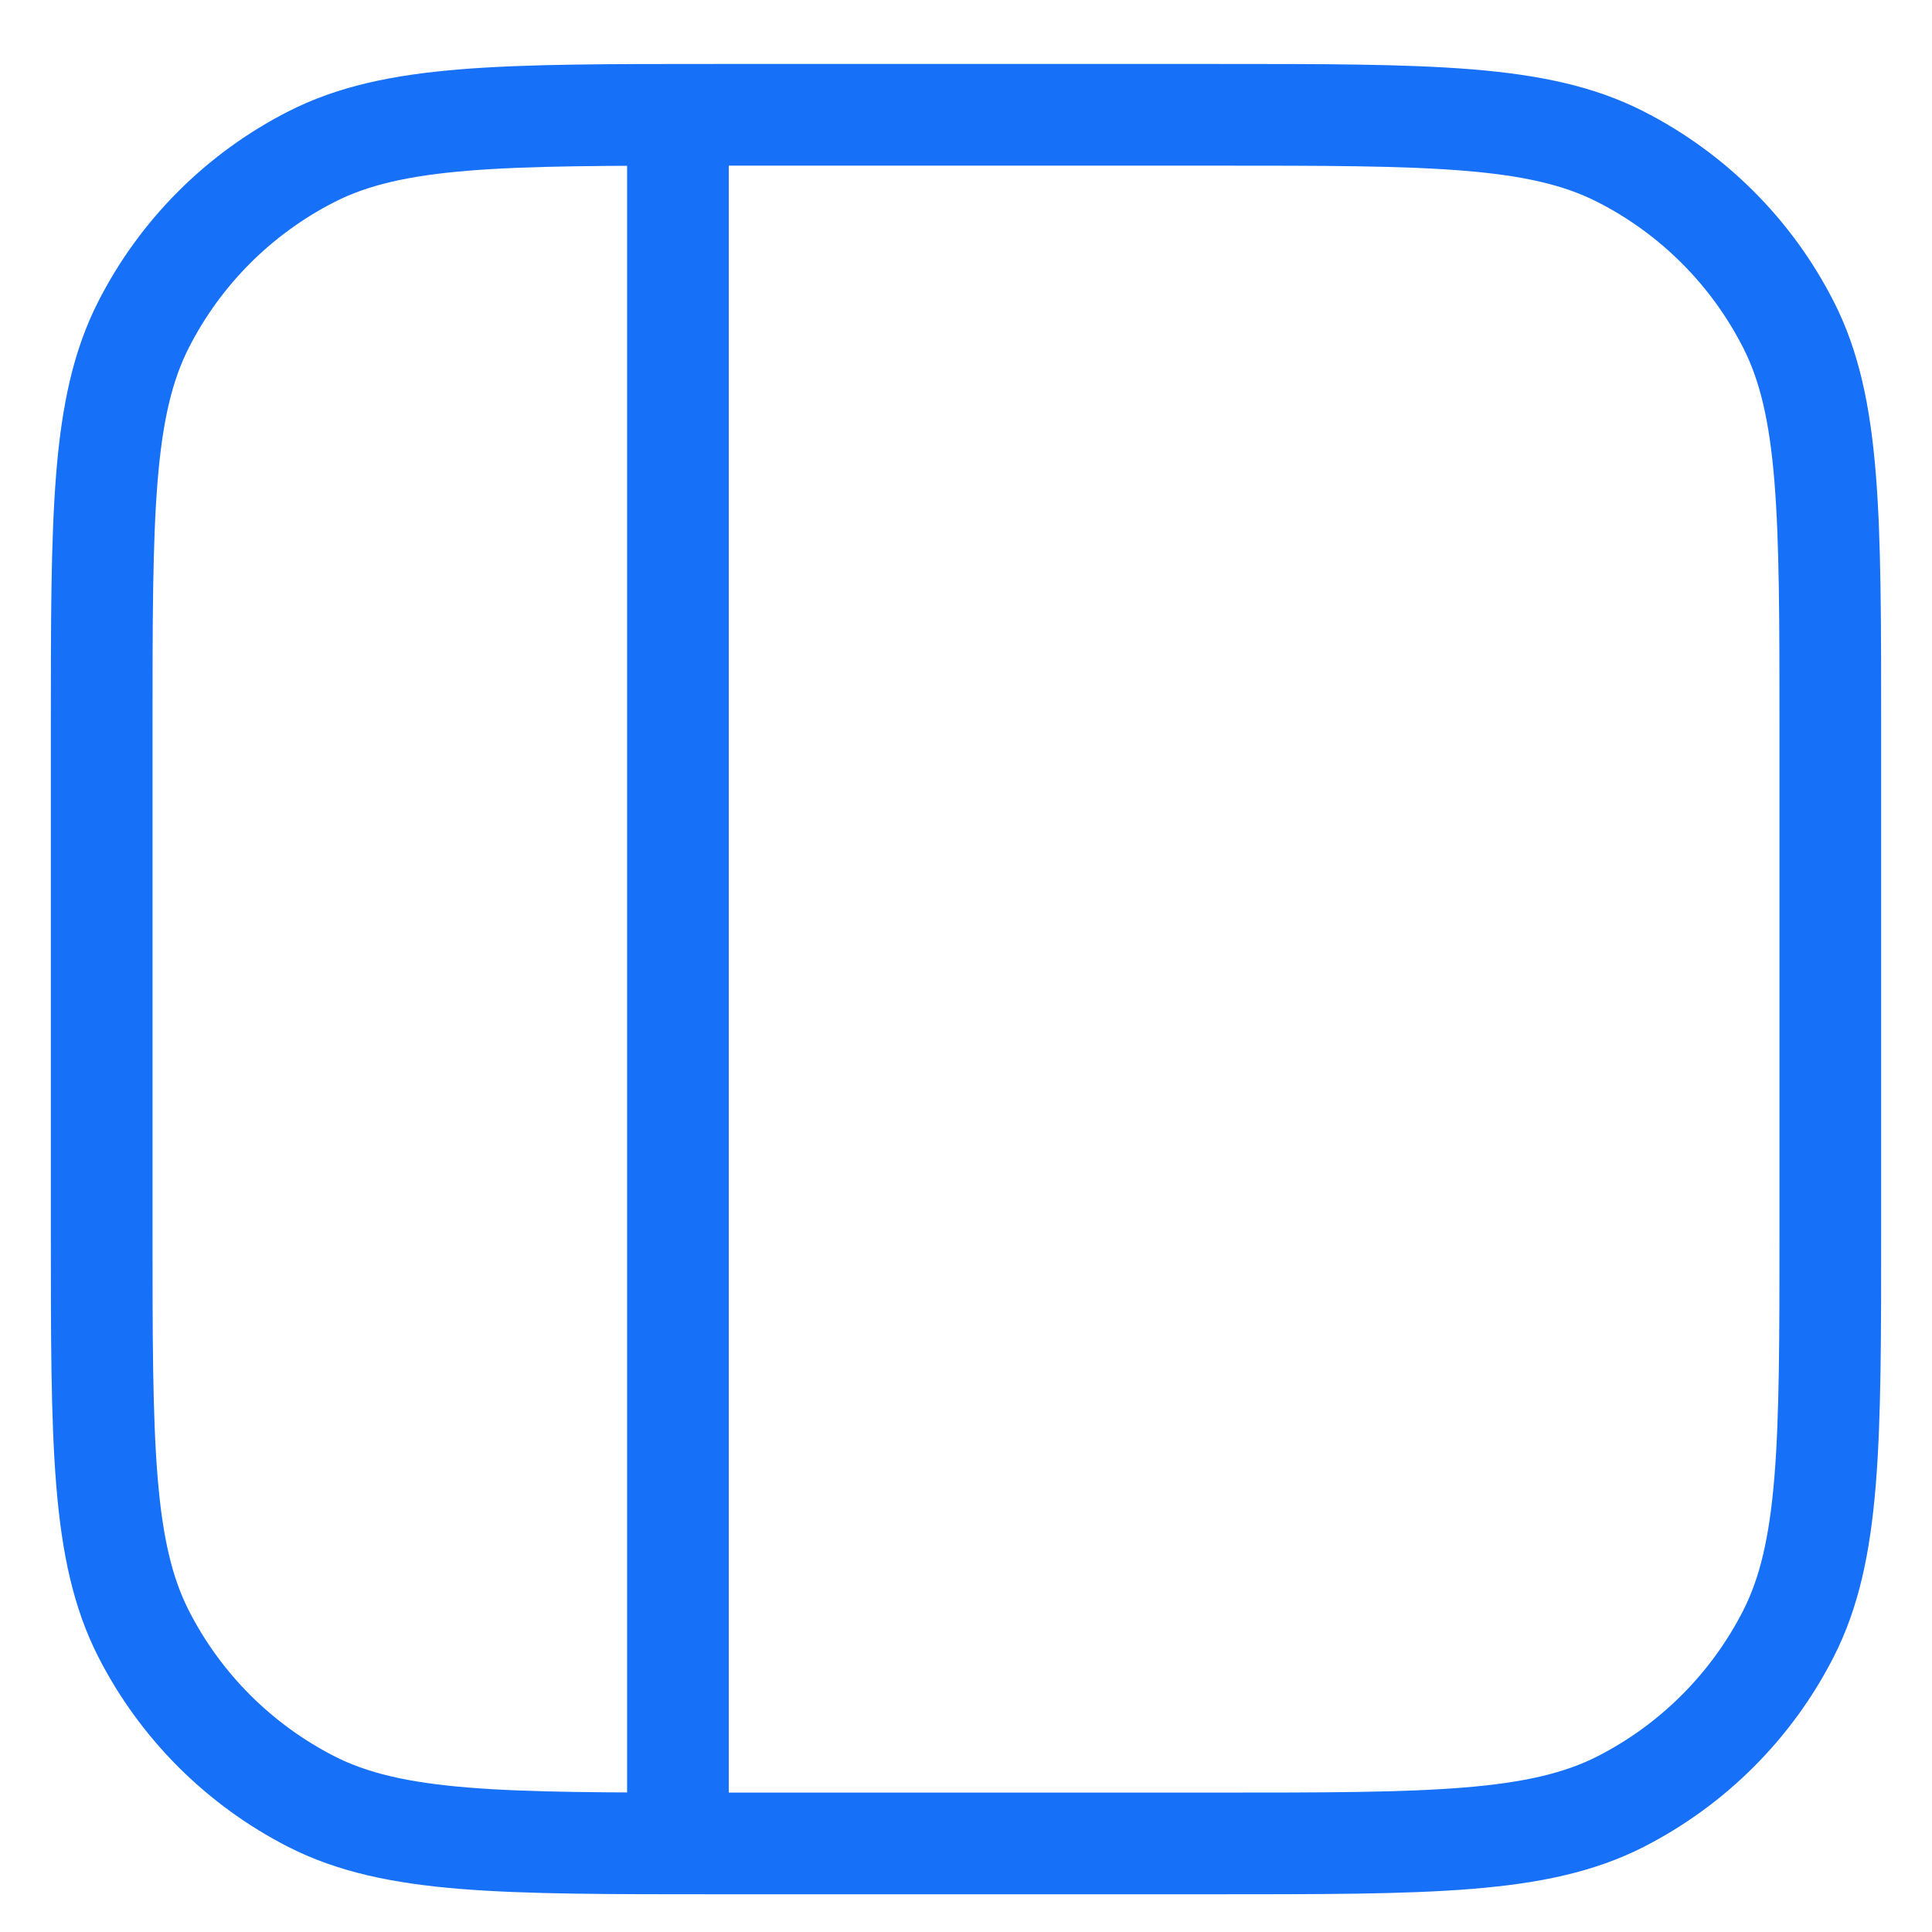
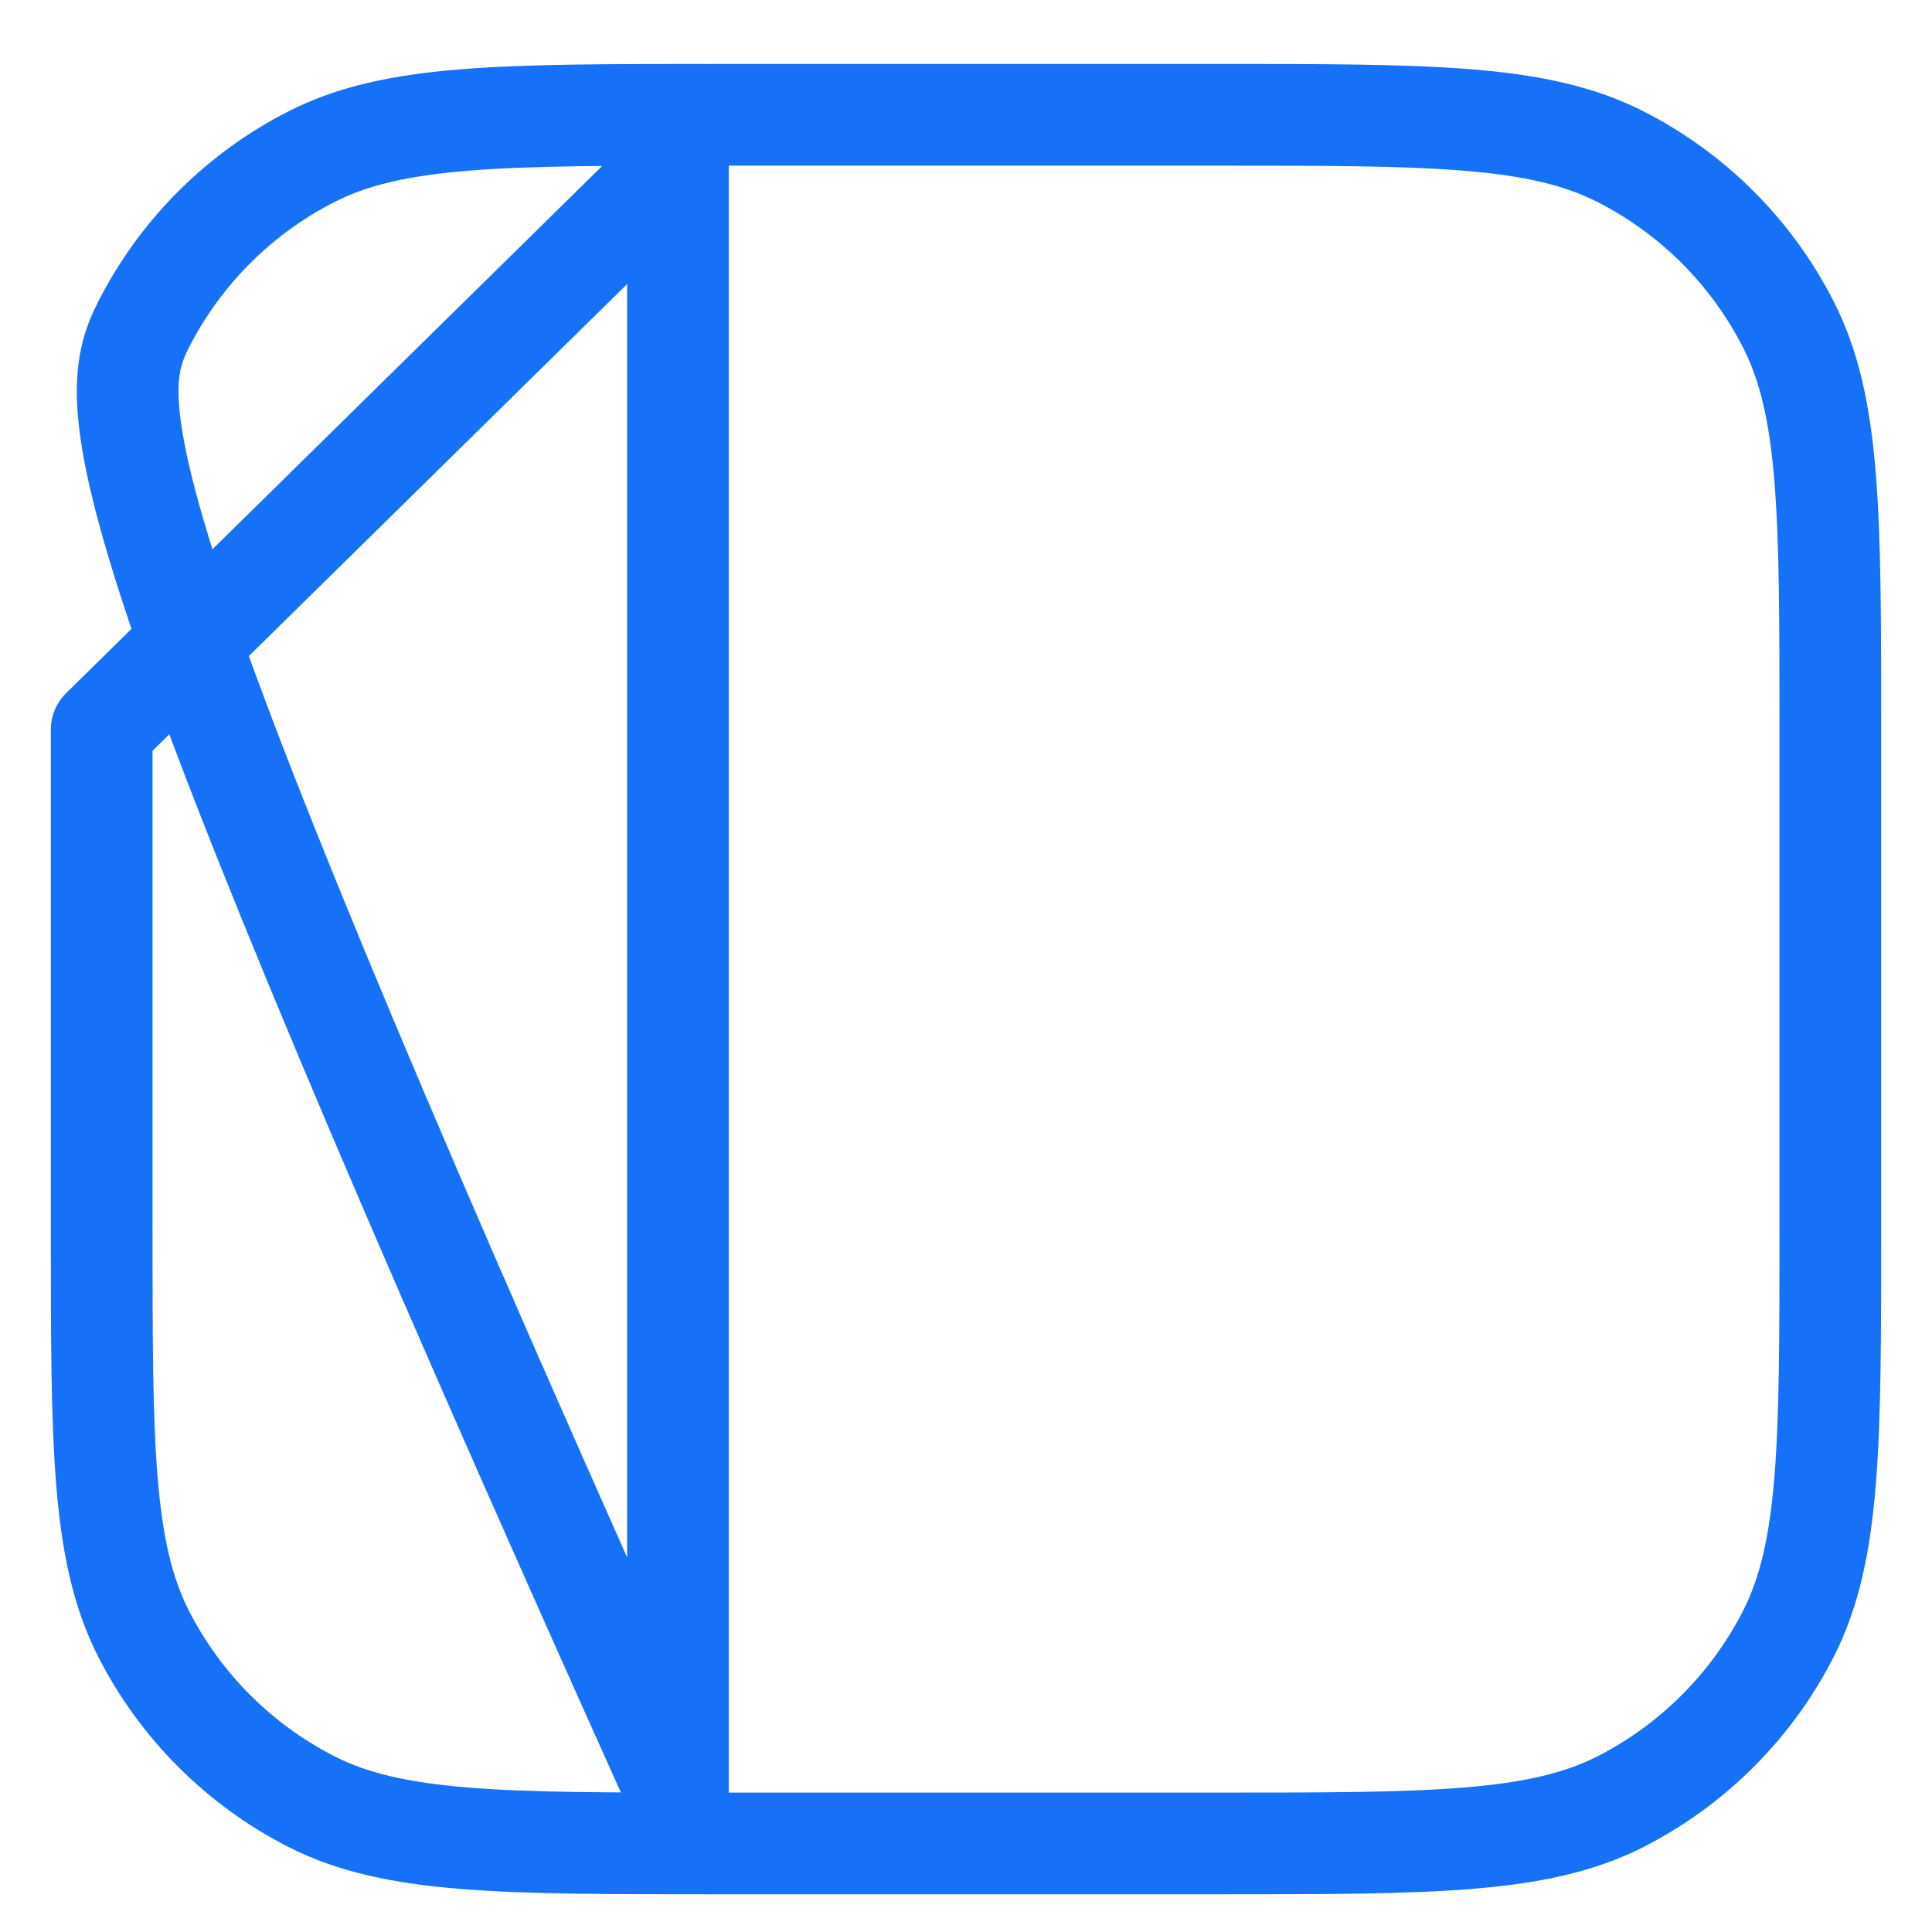
<svg xmlns="http://www.w3.org/2000/svg" width="19" height="19" viewBox="0 0 19 19" fill="none">
-   <path d="M6.667 1.601V17.657M1 7.174C1 5.058 1 4 1.412 3.192C1.774 2.481 2.352 1.903 3.063 1.541C3.871 1.129 4.929 1.129 7.044 1.129H11.956C14.071 1.129 15.129 1.129 15.937 1.541C16.648 1.903 17.226 2.481 17.588 3.192C18 4 18 5.058 18 7.174V12.085C18 14.2 18 15.258 17.588 16.067C17.226 16.777 16.648 17.355 15.937 17.718C15.129 18.129 14.071 18.129 11.956 18.129H7.044C4.929 18.129 3.871 18.129 3.063 17.718C2.352 17.355 1.774 16.777 1.412 16.067C1 15.258 1 14.2 1 12.085V7.174Z" stroke="#1670F8" stroke-linecap="round" stroke-linejoin="round" />
+   <path d="M6.667 1.601V17.657C1 5.058 1 4 1.412 3.192C1.774 2.481 2.352 1.903 3.063 1.541C3.871 1.129 4.929 1.129 7.044 1.129H11.956C14.071 1.129 15.129 1.129 15.937 1.541C16.648 1.903 17.226 2.481 17.588 3.192C18 4 18 5.058 18 7.174V12.085C18 14.2 18 15.258 17.588 16.067C17.226 16.777 16.648 17.355 15.937 17.718C15.129 18.129 14.071 18.129 11.956 18.129H7.044C4.929 18.129 3.871 18.129 3.063 17.718C2.352 17.355 1.774 16.777 1.412 16.067C1 15.258 1 14.2 1 12.085V7.174Z" stroke="#1670F8" stroke-linecap="round" stroke-linejoin="round" />
</svg>